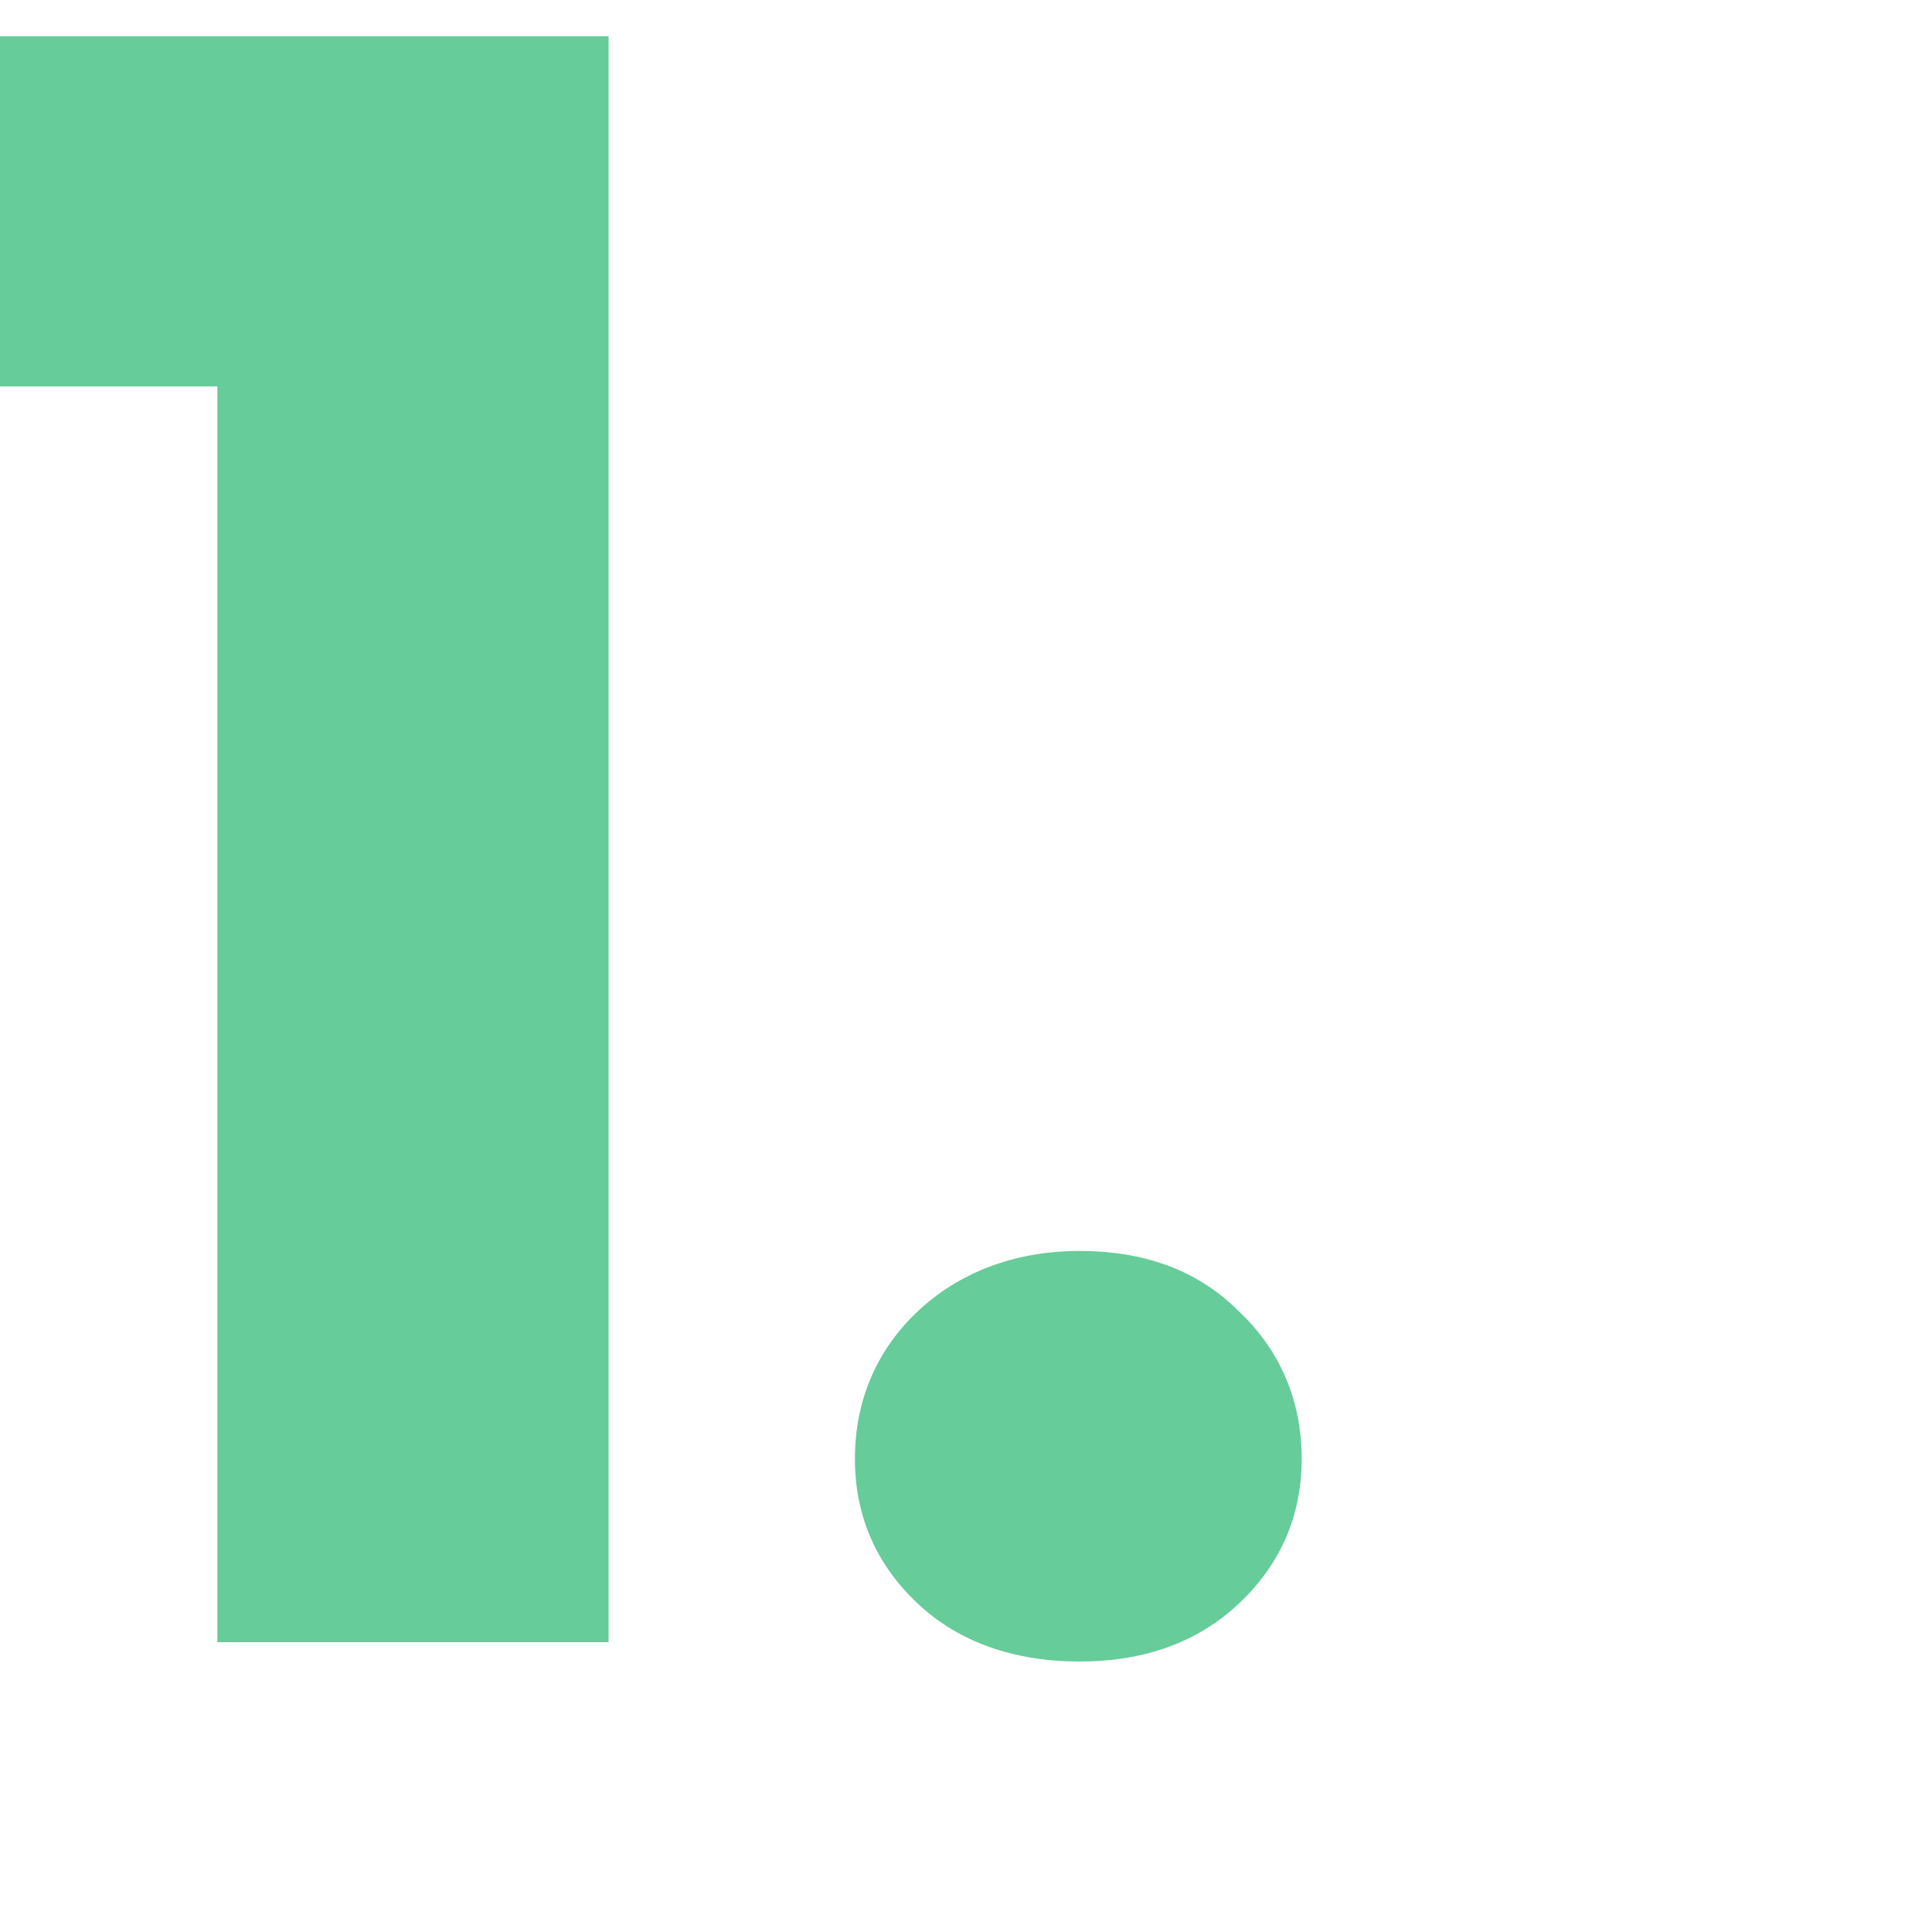
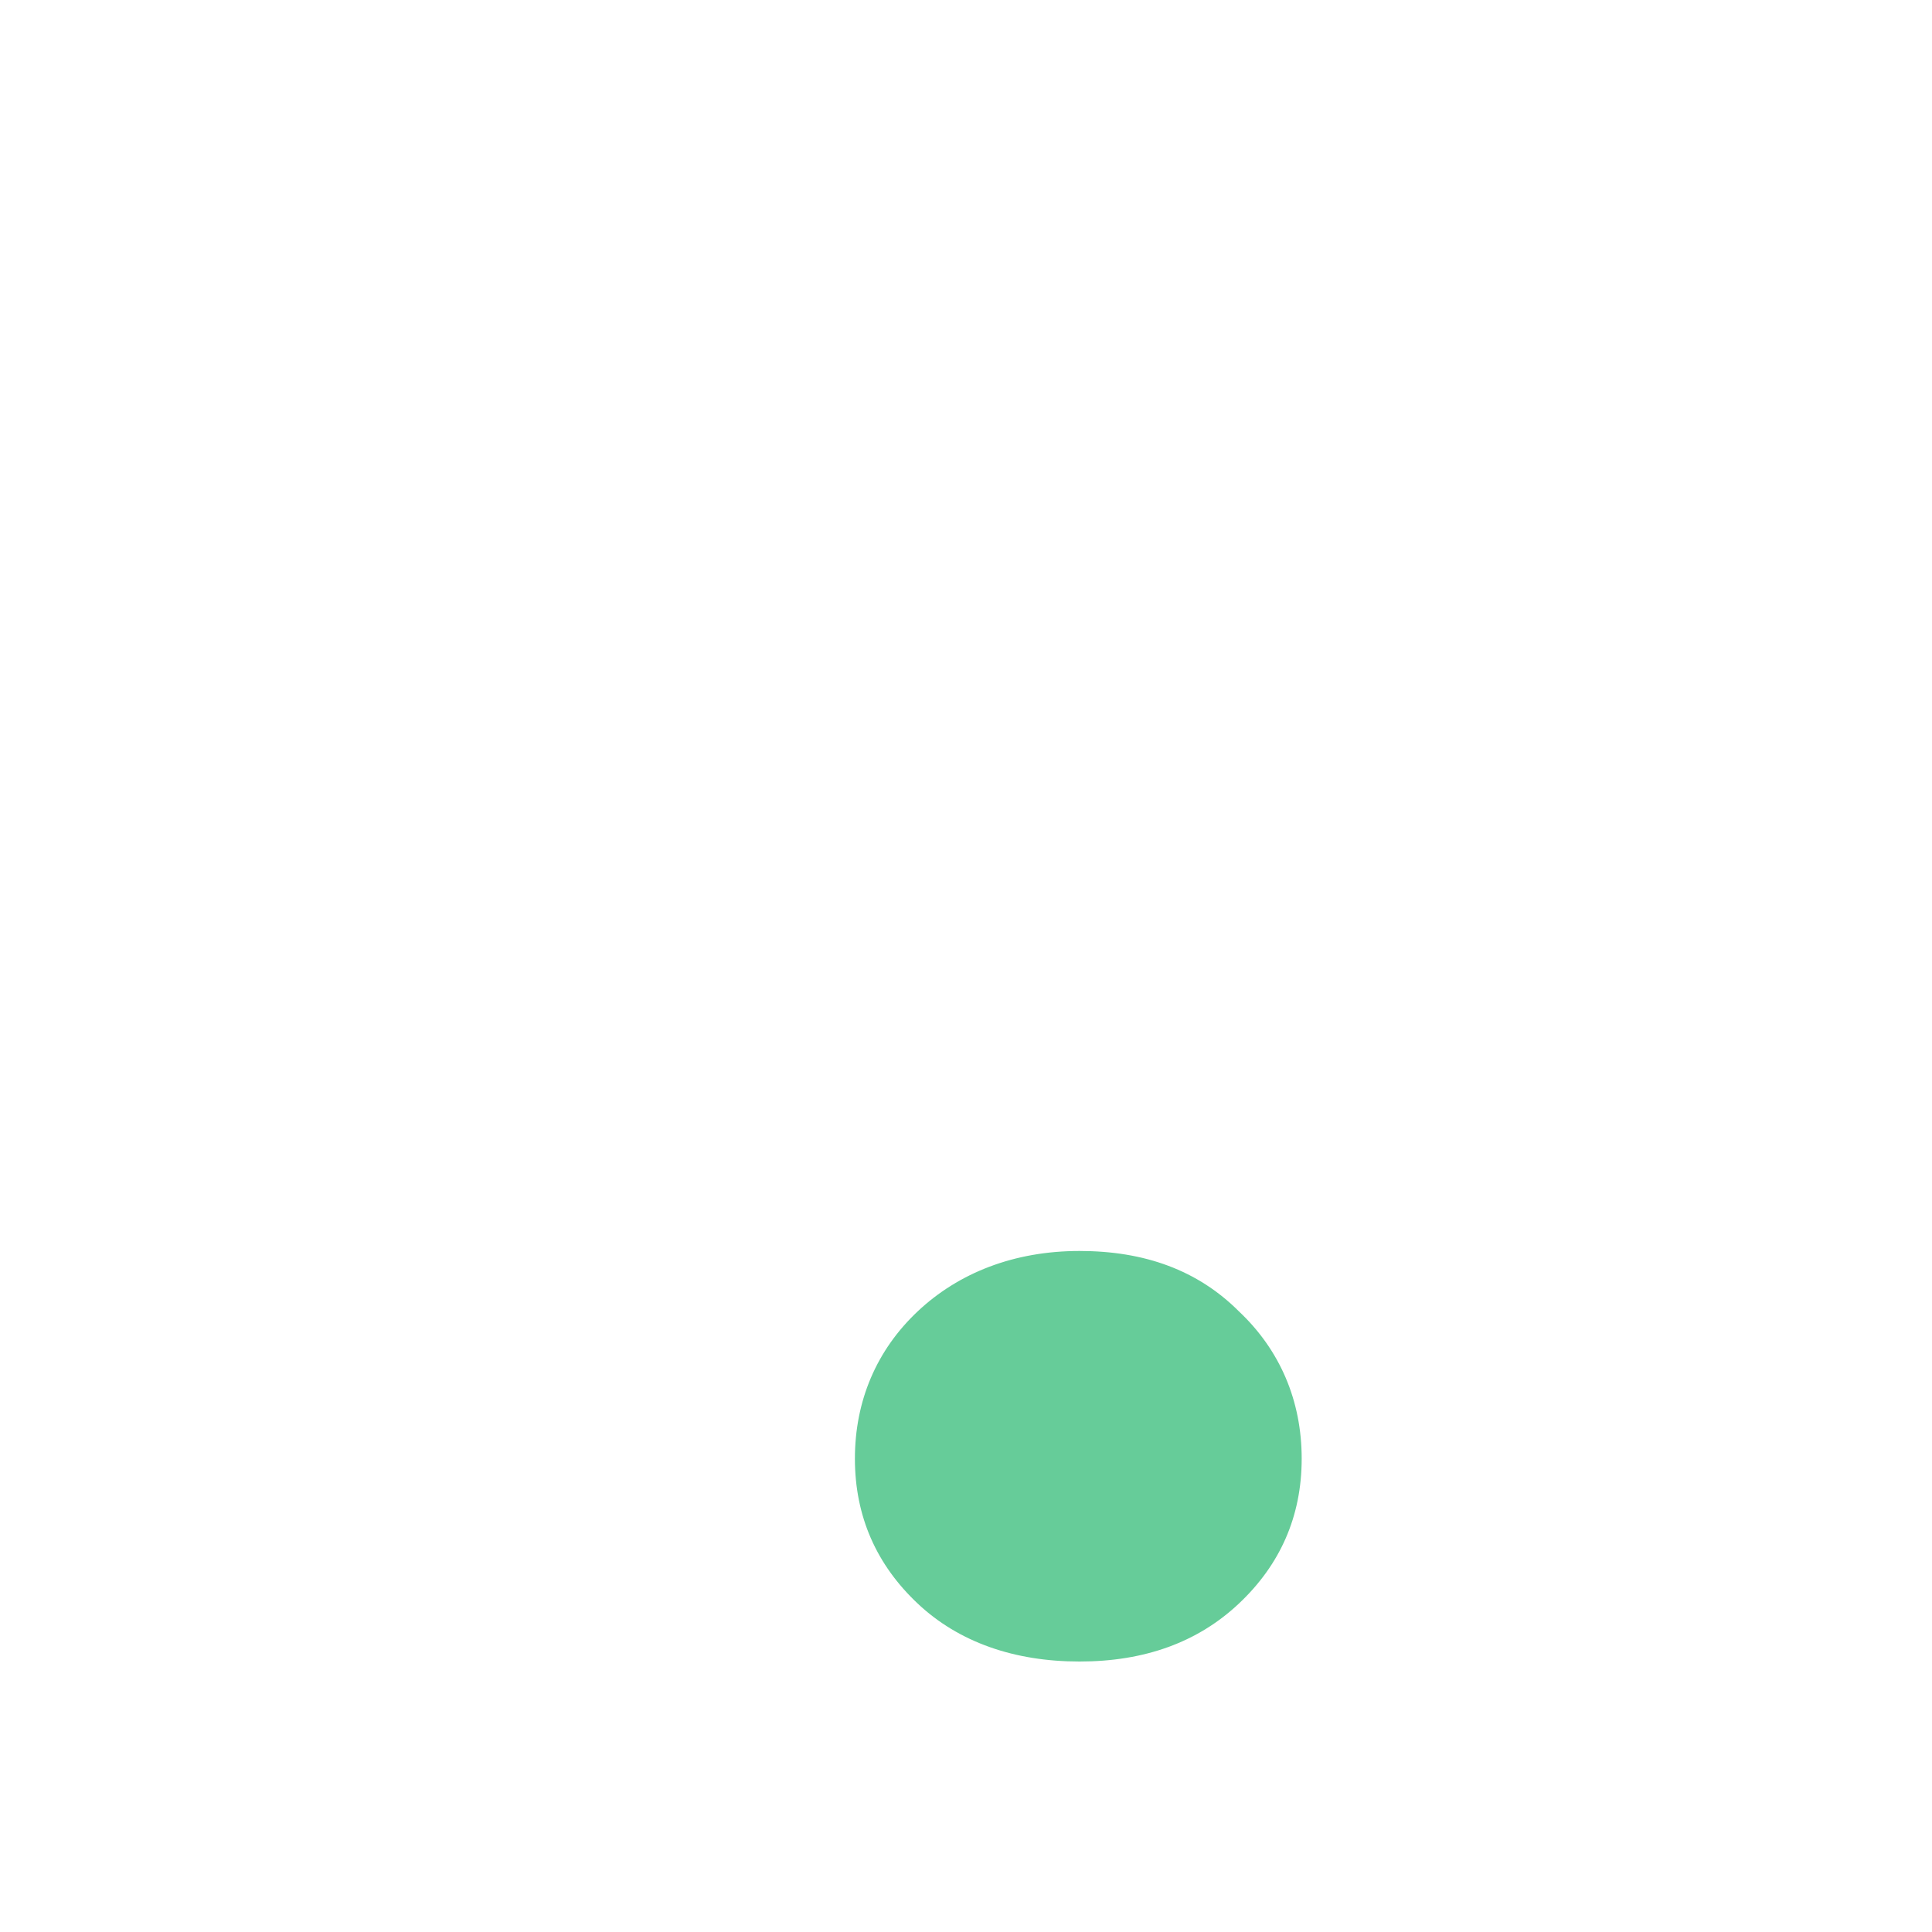
<svg xmlns="http://www.w3.org/2000/svg" id="Ebene_1" version="1.1" viewBox="0 0 80 80">
  <defs>
    <style> .st0 { fill: #6c9; } </style>
  </defs>
-   <path class="st0" d="M0,16V1.5h25.2v66.5H9V16H0Z" />
  <path class="st0" d="M38,66.4c-1.7-1.6-2.6-3.6-2.6-6s.9-4.5,2.6-6.1c1.7-1.6,4-2.5,6.7-2.5s4.9.8,6.6,2.5c1.7,1.6,2.6,3.7,2.6,6.1s-.9,4.4-2.6,6c-1.7,1.6-3.9,2.4-6.6,2.4s-5-.8-6.7-2.4Z" />
</svg>